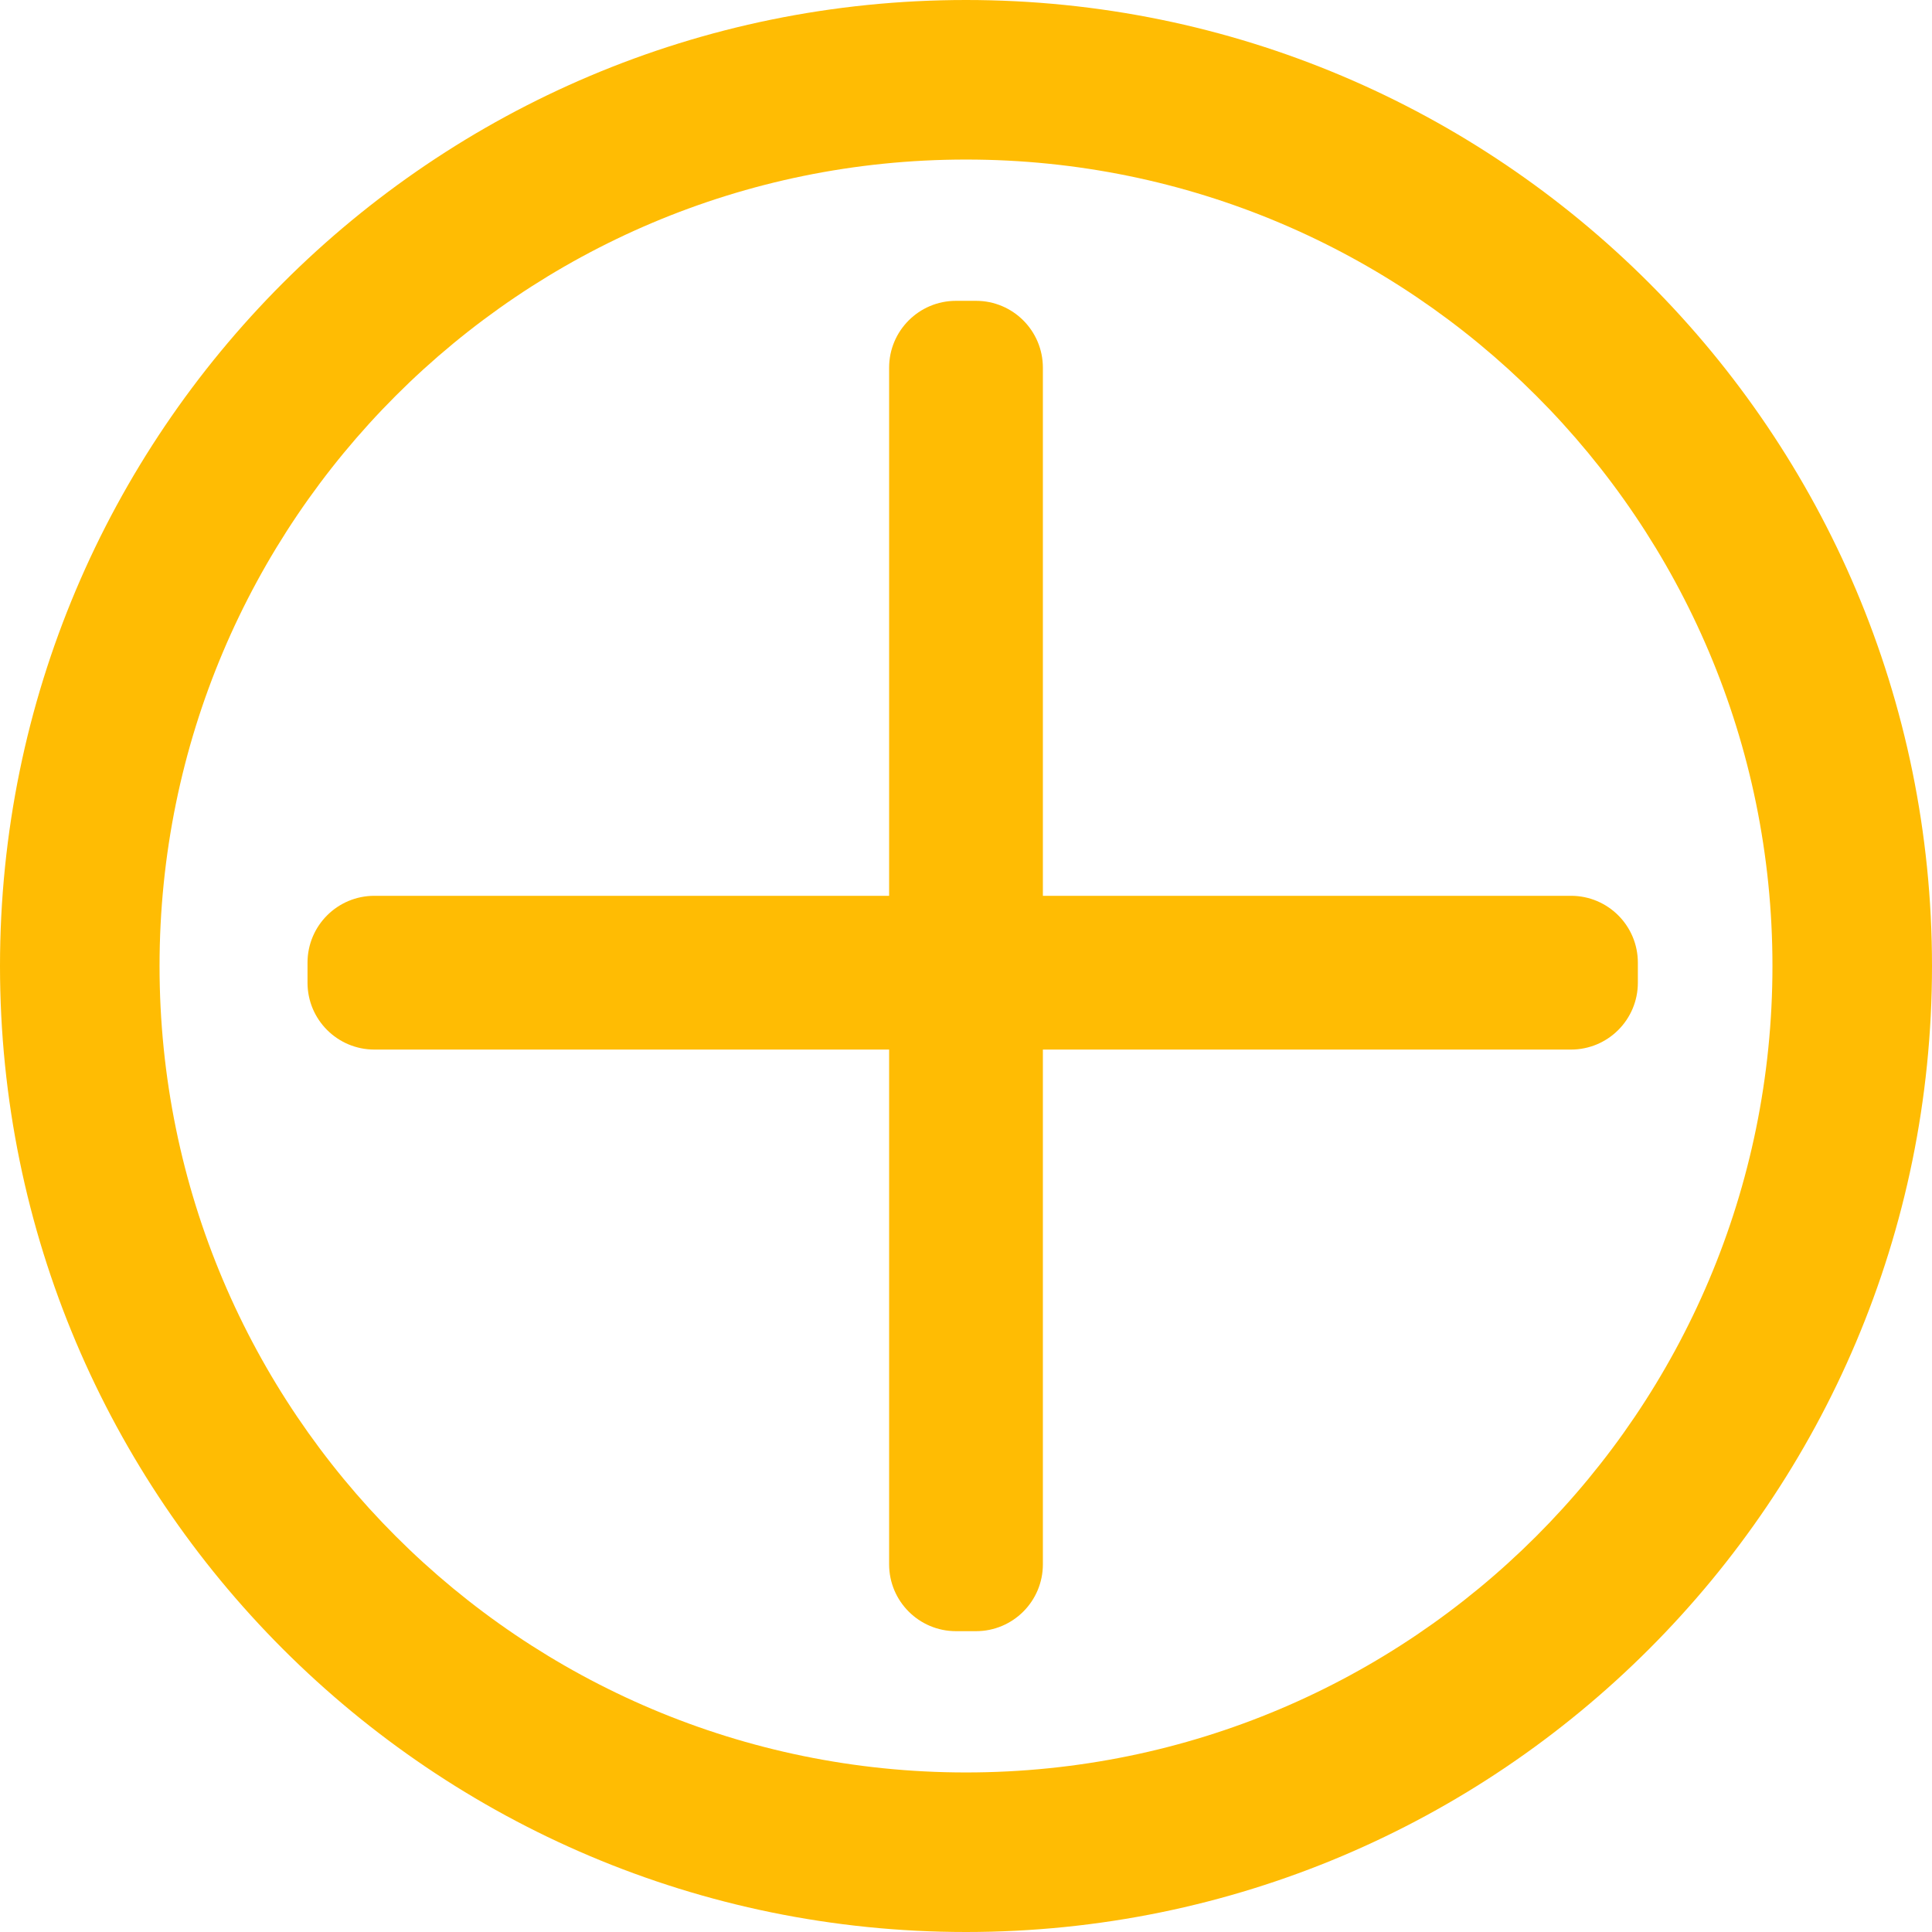
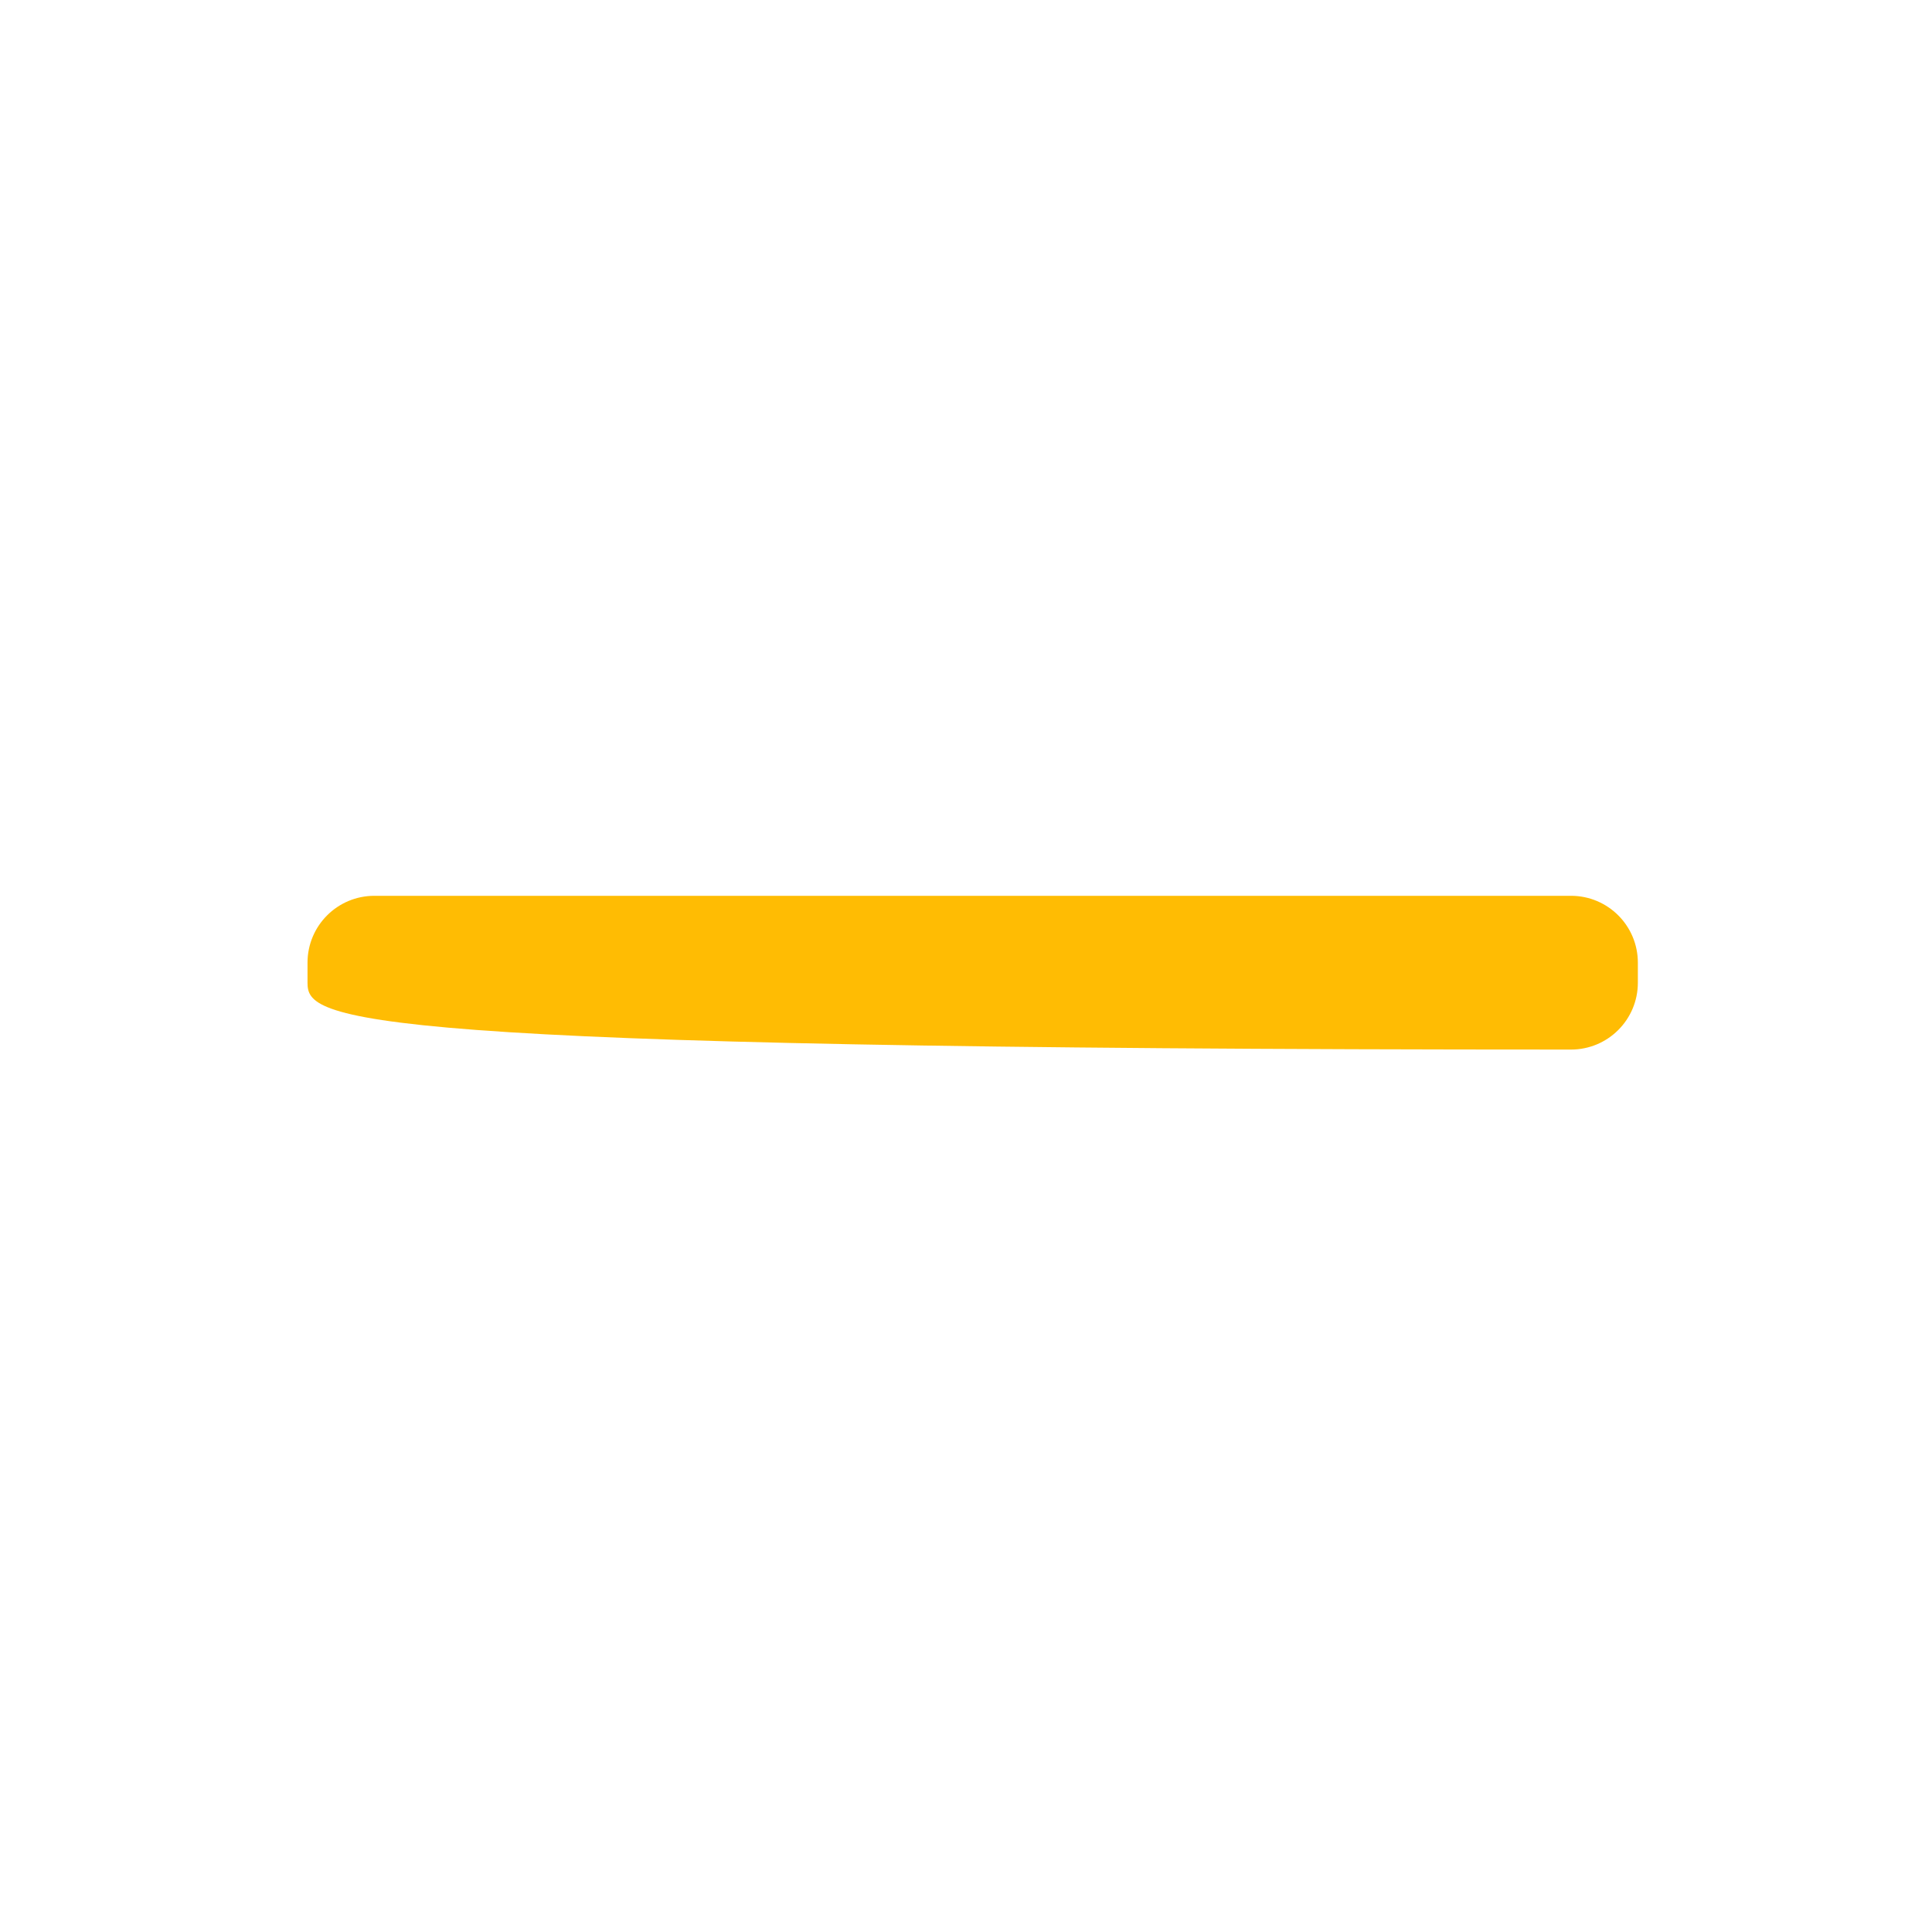
<svg xmlns="http://www.w3.org/2000/svg" width="289" height="289" viewBox="0 0 289 289" fill="none">
-   <path d="M289 144.5C289 224.305 224.305 289 144.5 289C64.695 289 0 224.305 0 144.5C0 64.695 64.695 0 144.5 0C224.305 0 289 64.695 289 144.5ZM23.866 144.5C23.866 211.124 77.876 265.134 144.5 265.134C211.124 265.134 265.134 211.124 265.134 144.5C265.134 77.876 211.124 23.866 144.5 23.866C77.876 23.866 23.866 77.876 23.866 144.5Z" fill="#FFBC03" />
-   <path d="M133 55C133 49.477 137.477 45 143 45H146C151.523 45 156 49.477 156 55V234C156 239.523 151.523 244 146 244H143C137.477 244 133 239.523 133 234V55Z" fill="#FFBC03" />
-   <path d="M235 134C240.523 134 245 138.477 245 144V147C245 152.523 240.523 157 235 157L56 157C50.477 157 46 152.523 46 147L46 144C46 138.477 50.477 134 56 134L235 134Z" fill="#FFBC03" />
+   <path d="M235 134C240.523 134 245 138.477 245 144V147C245 152.523 240.523 157 235 157C50.477 157 46 152.523 46 147L46 144C46 138.477 50.477 134 56 134L235 134Z" fill="#FFBC03" />
</svg>